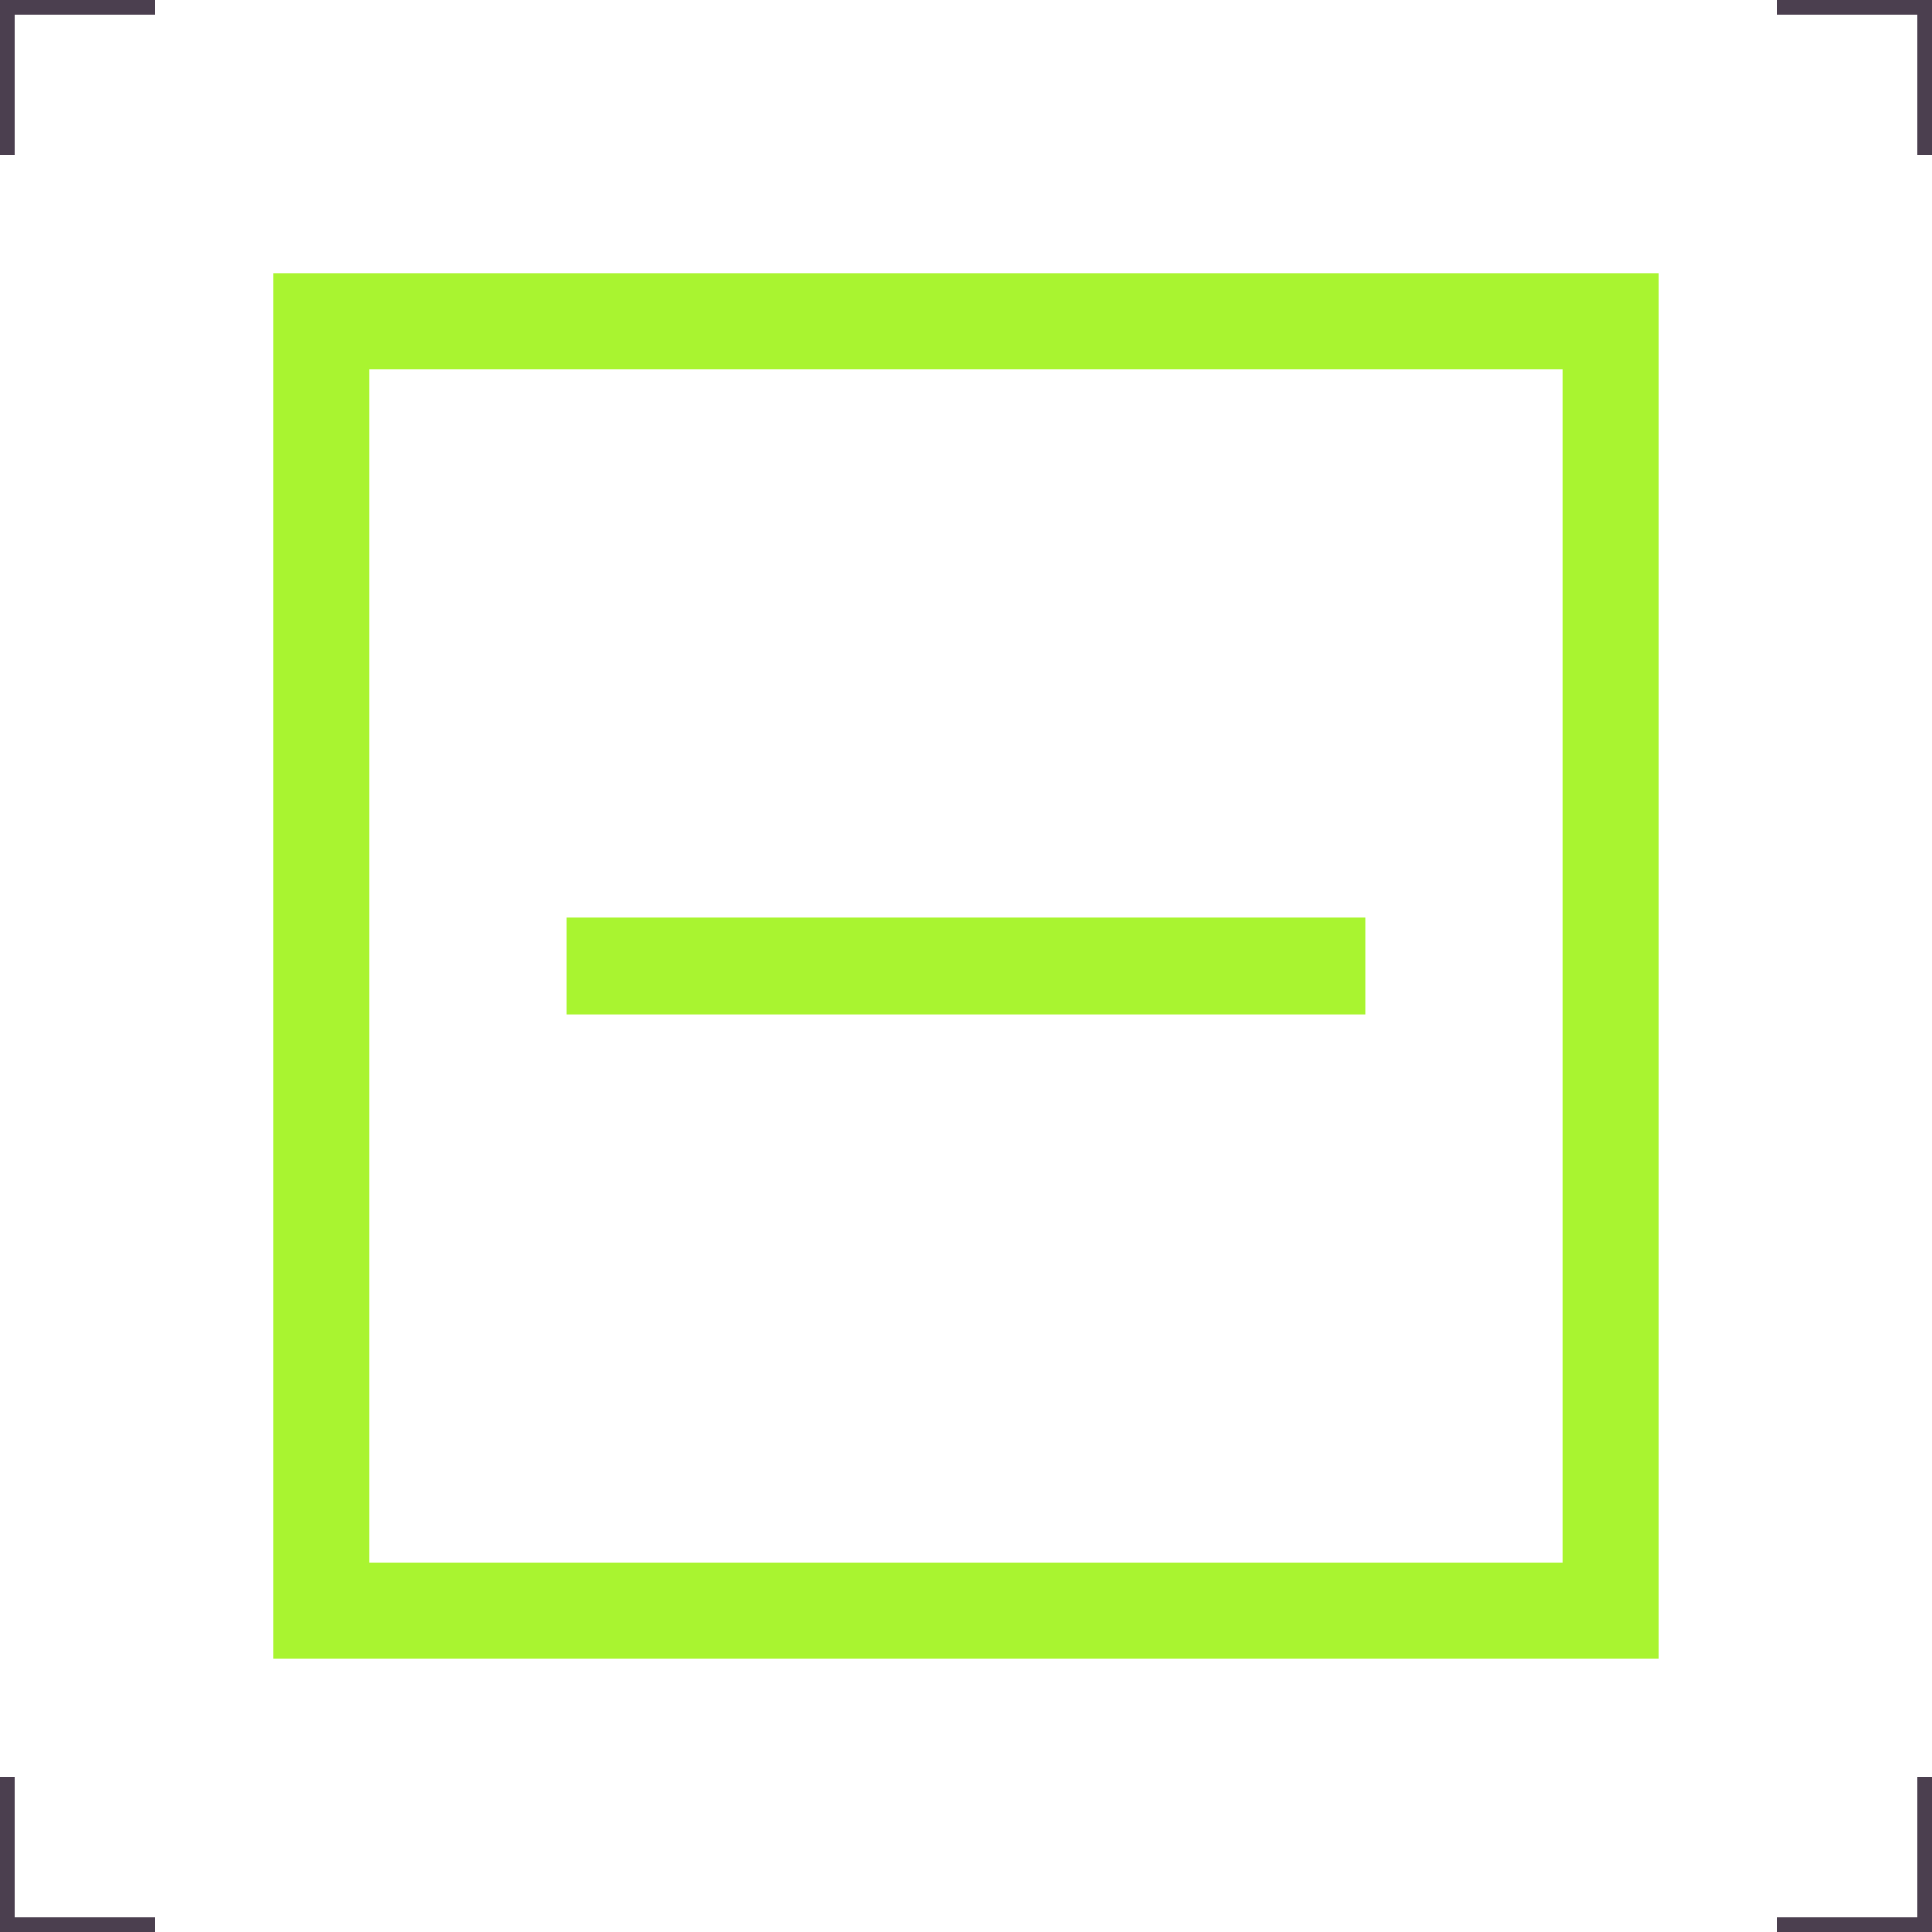
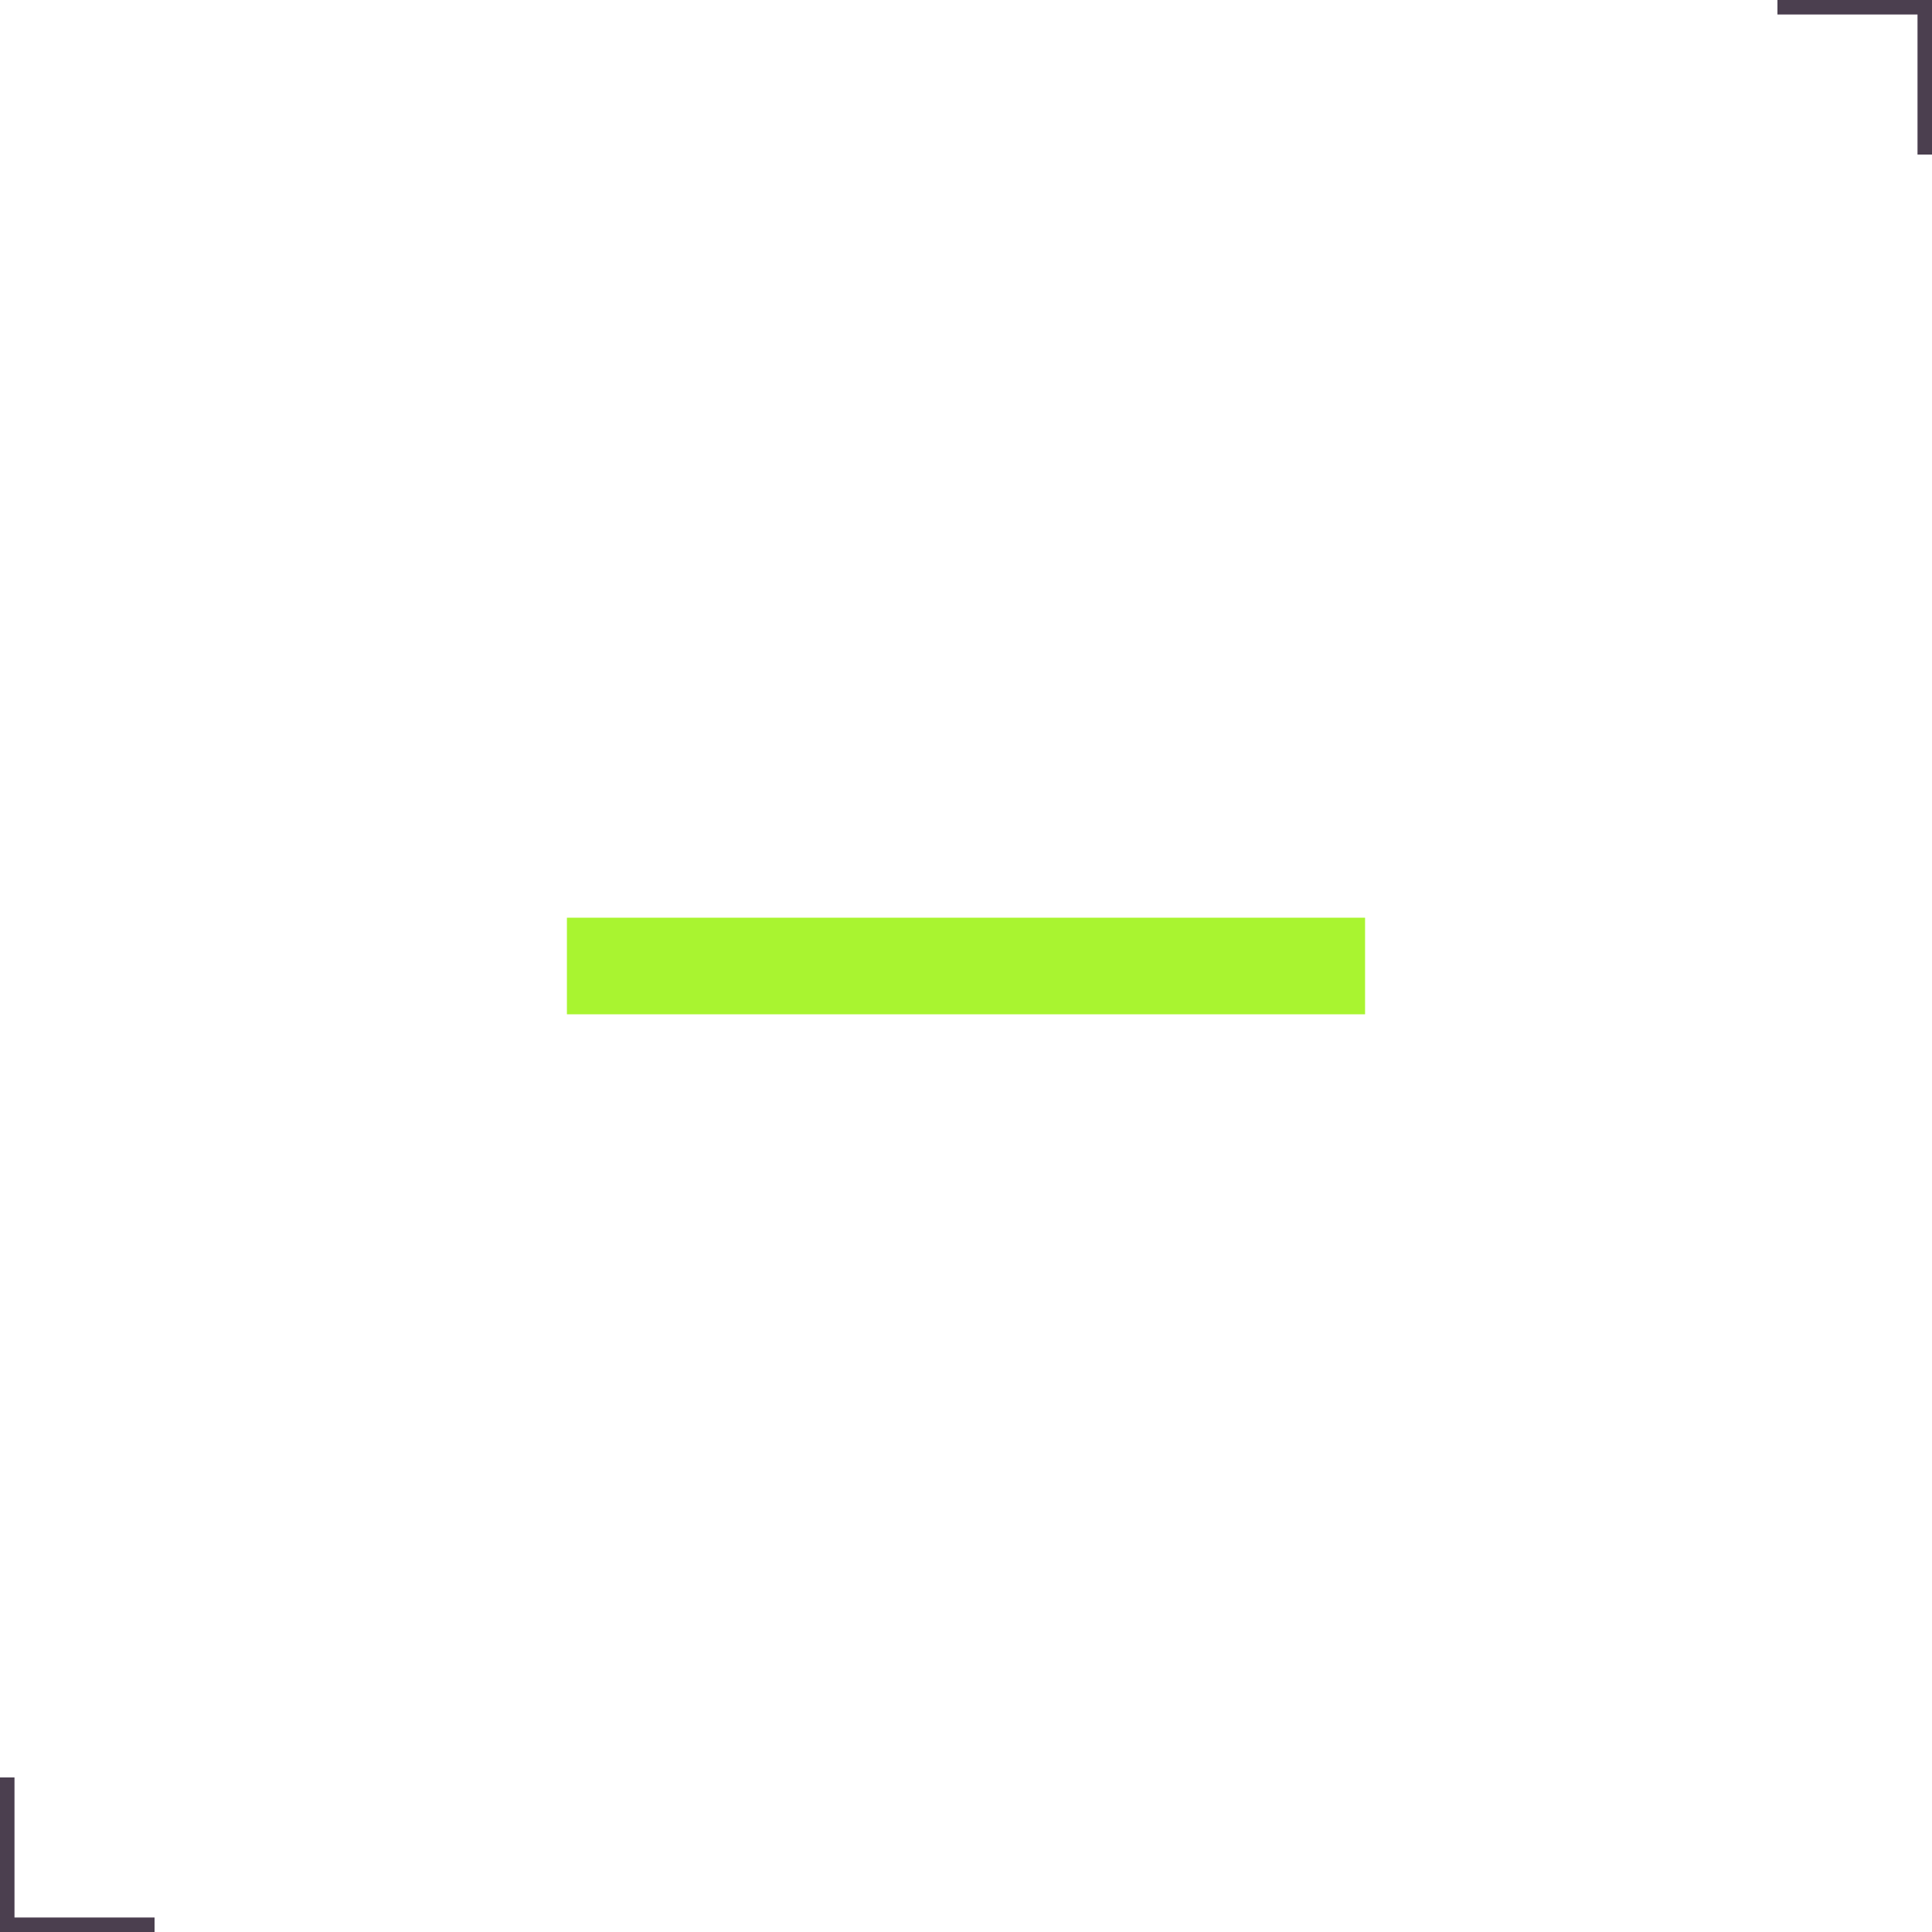
<svg xmlns="http://www.w3.org/2000/svg" version="1.1" id="Ebene_1" x="0px" y="0px" width="200px" height="200px" viewBox="0 0 200 200" enable-background="new 0 0 200 200" xml:space="preserve">
-   <rect x="33.263" y="33.263" fill="none" stroke="#A9F430" stroke-width="10" width="133.469" height="133.469" />
  <path fill="none" stroke="#A9F430" stroke-width="10" d="M58.686,100h82.626" />
  <g>
-     <path fill="none" stroke="#4B3F4F" stroke-width="3" d="M0,16V0h16" />
    <path fill="none" stroke="#4B3F4F" stroke-width="3" d="M200,16V0h-16" />
    <path fill="none" stroke="#4B3F4F" stroke-width="3" d="M0,184v16h16" />
-     <path fill="none" stroke="#4B3F4F" stroke-width="3" d="M200,184v16h-16" />
  </g>
</svg>